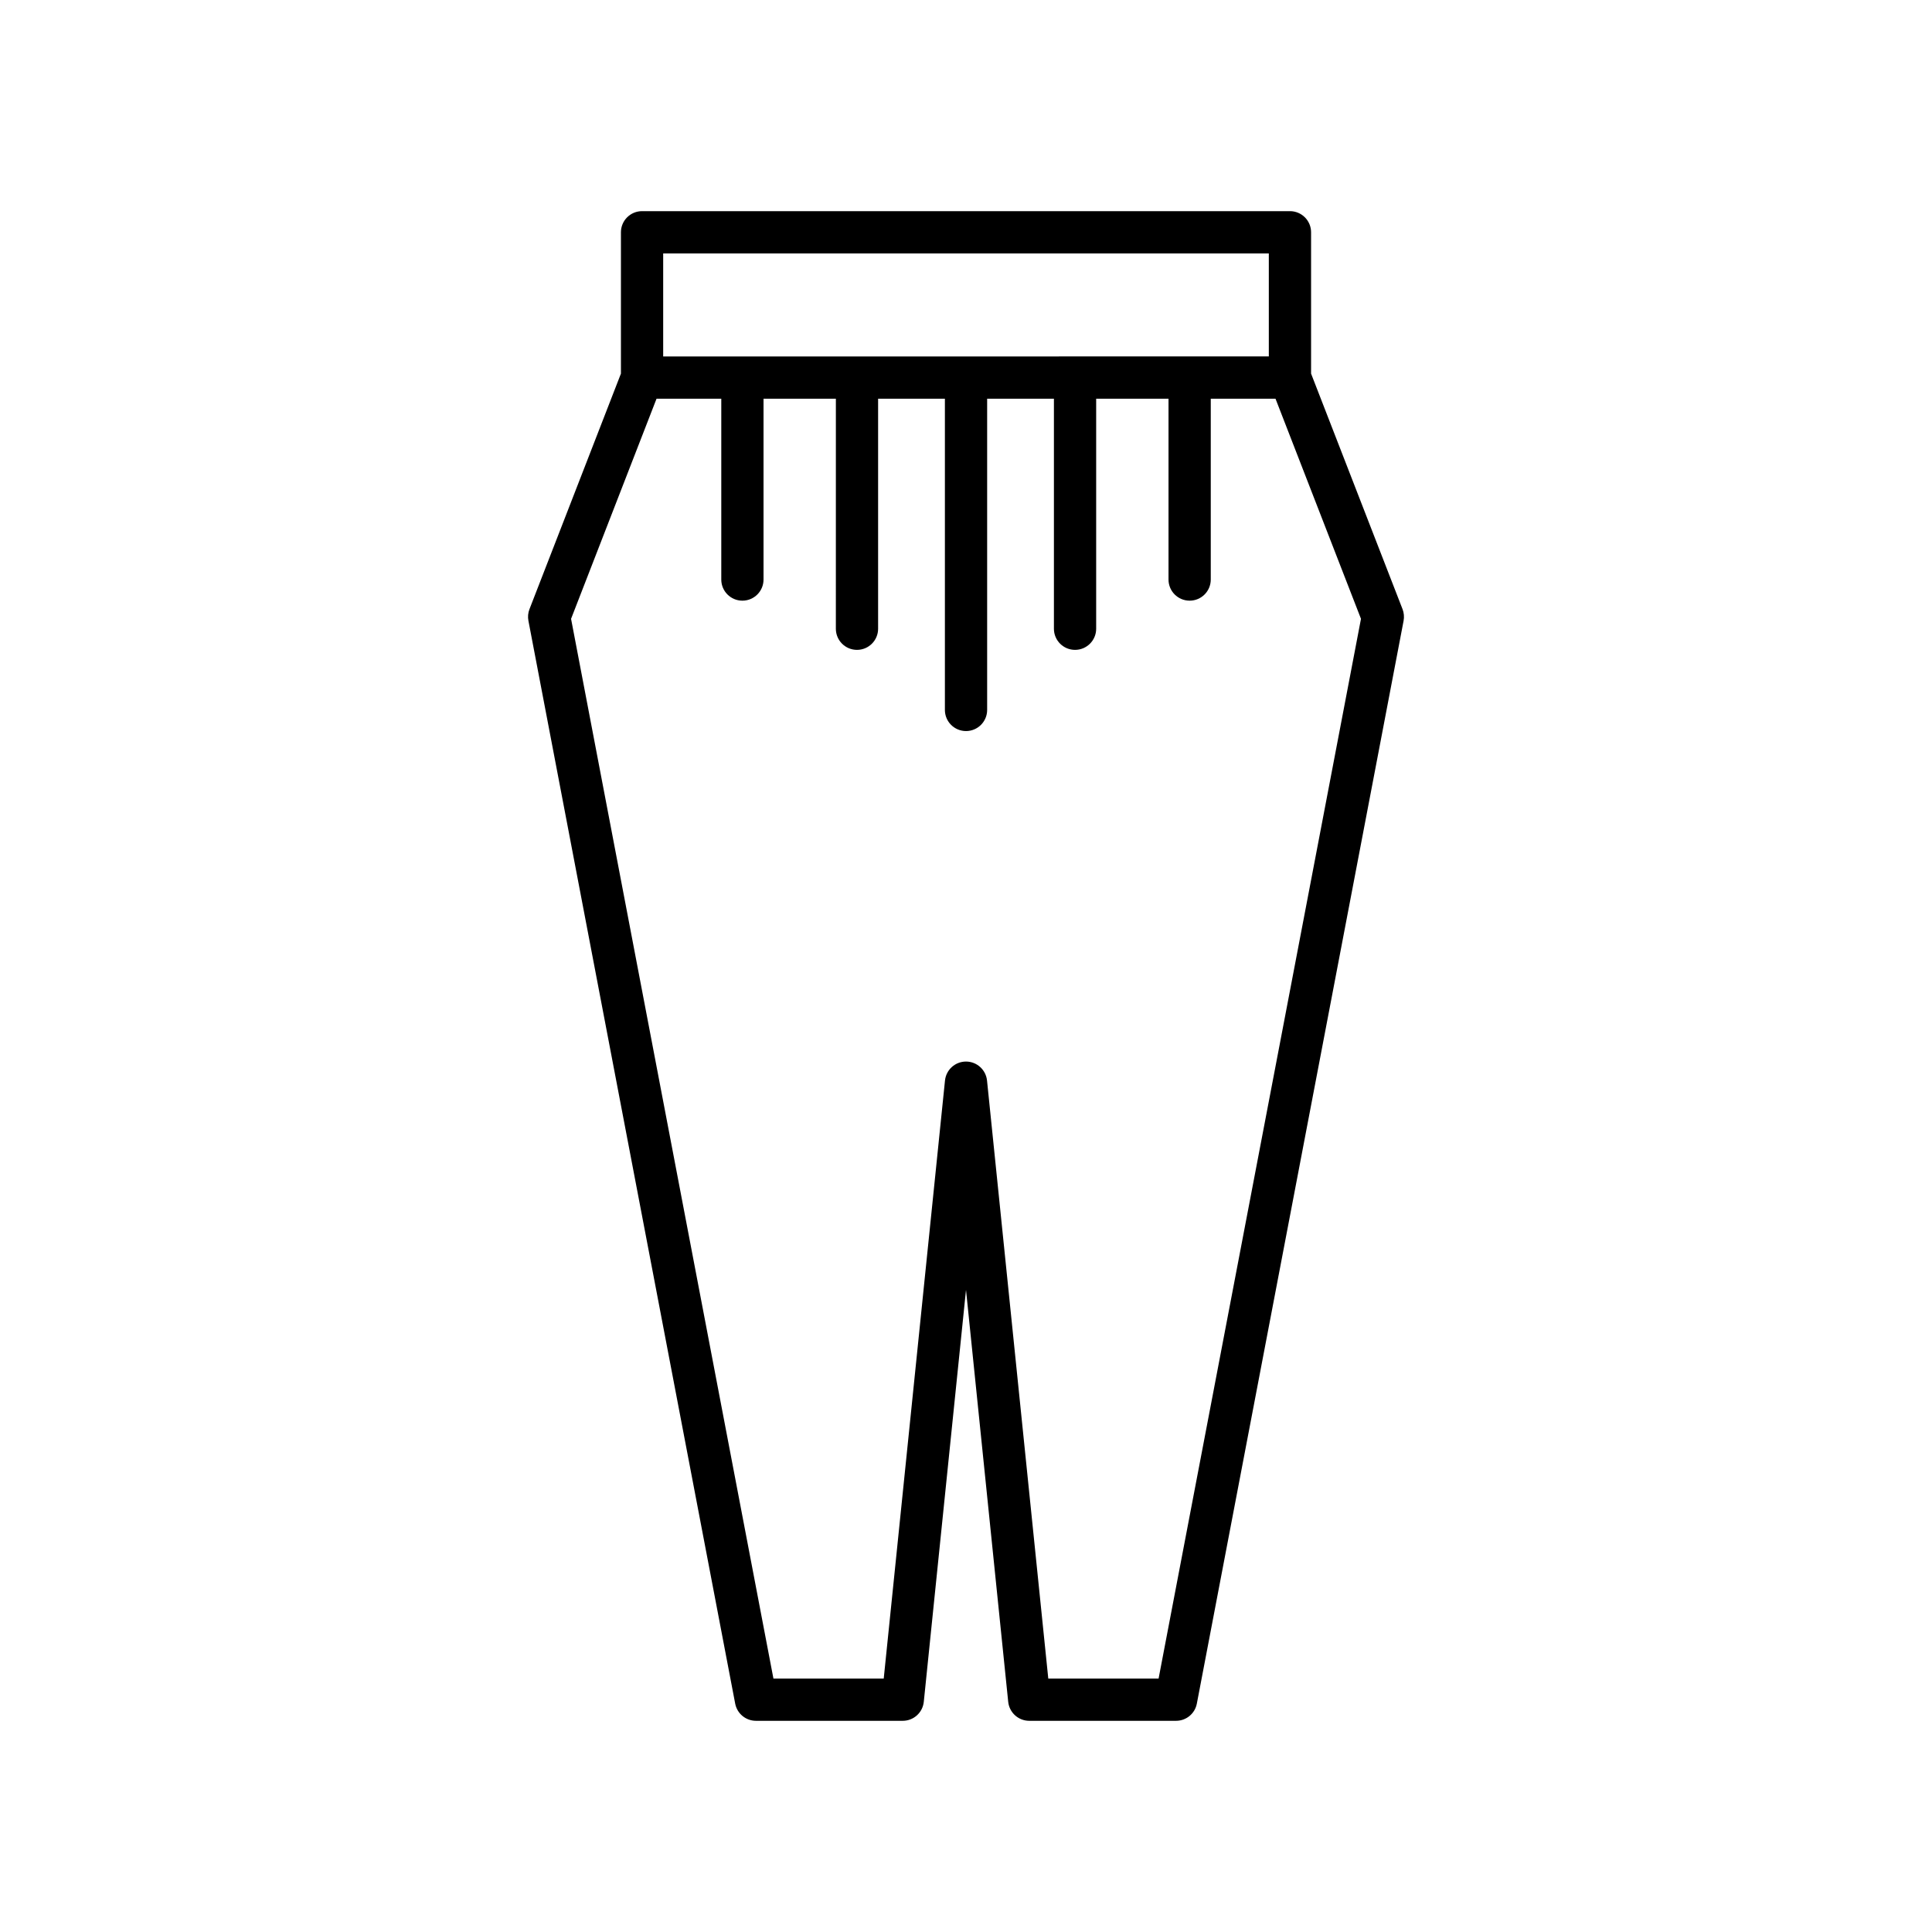
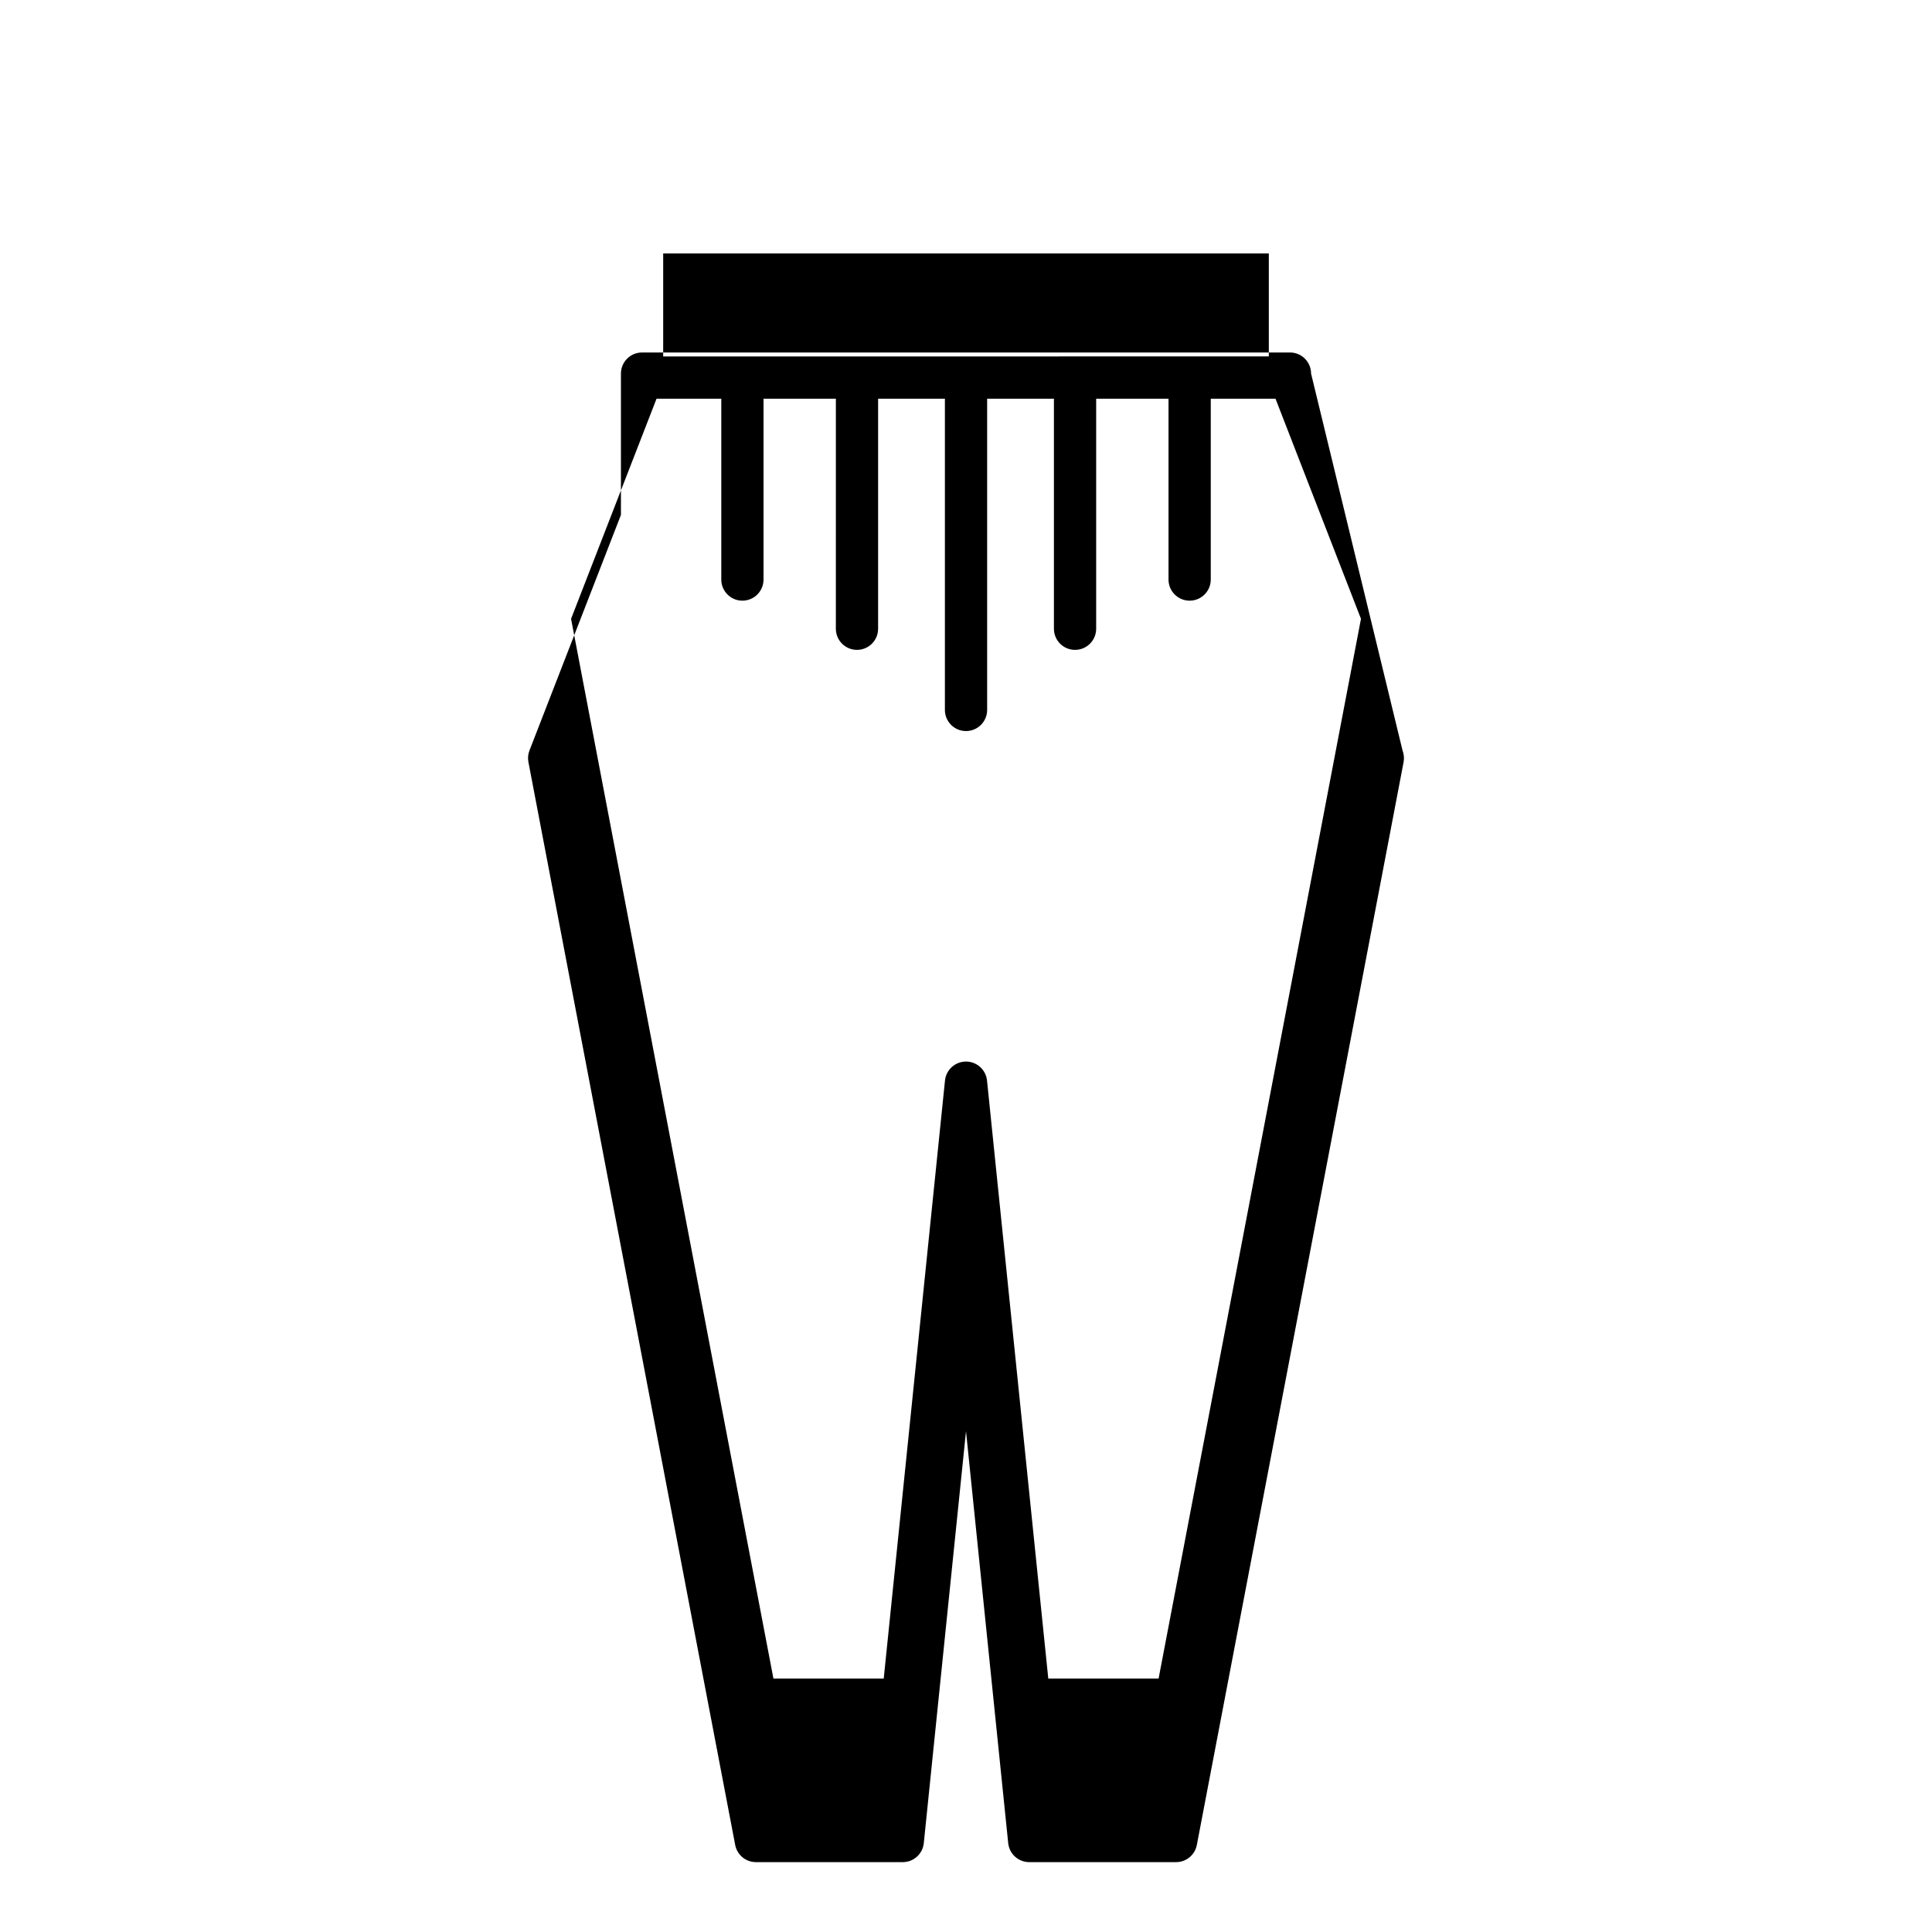
<svg xmlns="http://www.w3.org/2000/svg" fill="#000000" width="800px" height="800px" version="1.1" viewBox="144 144 512 512">
-   <path d="m491.45 243.01v-37.453c0-3.094-2.504-5.598-5.598-5.598h-171.7c-3.094 0-5.598 2.504-5.598 5.598v37.453l-24.238 62.426c-0.379 0.98-0.477 2.043-0.277 3.078l54.797 286.97c0.504 2.641 2.816 4.547 5.5 4.547h38.91c2.871 0 5.273-2.172 5.57-5.031l11.188-109.17 11.184 109.17c0.297 2.859 2.699 5.031 5.57 5.031h38.918c2.684 0 4.996-1.906 5.5-4.547l54.793-286.97c0.195-1.031 0.098-2.098-0.277-3.078zm-171.7-31.855h160.5v27.305l-160.5 0.004zm131.29 377.68h-29.234l-16.234-158.48c-0.297-2.859-2.703-5.031-5.57-5.031-2.871 0-5.273 2.172-5.57 5.031l-16.234 158.48h-29.23l-53.629-280.84 22.652-58.336h17.156v47.926c0 3.094 2.504 5.598 5.598 5.598s5.598-2.504 5.598-5.598v-47.926h19.172l-0.004 60.965c0 3.094 2.504 5.598 5.598 5.598s5.598-2.504 5.598-5.598v-60.965h17.699v82.48c0 3.094 2.504 5.598 5.598 5.598s5.598-2.504 5.598-5.598v-82.48h17.695v60.965c0 3.094 2.504 5.598 5.598 5.598s5.598-2.504 5.598-5.598v-60.965h19.172v47.926c0 3.094 2.504 5.598 5.598 5.598s5.598-2.504 5.598-5.598v-47.926h17.156l22.652 58.336z" />
+   <path d="m491.45 243.01c0-3.094-2.504-5.598-5.598-5.598h-171.7c-3.094 0-5.598 2.504-5.598 5.598v37.453l-24.238 62.426c-0.379 0.98-0.477 2.043-0.277 3.078l54.797 286.97c0.504 2.641 2.816 4.547 5.5 4.547h38.91c2.871 0 5.273-2.172 5.57-5.031l11.188-109.17 11.184 109.17c0.297 2.859 2.699 5.031 5.57 5.031h38.918c2.684 0 4.996-1.906 5.5-4.547l54.793-286.97c0.195-1.031 0.098-2.098-0.277-3.078zm-171.7-31.855h160.5v27.305l-160.5 0.004zm131.29 377.68h-29.234l-16.234-158.48c-0.297-2.859-2.703-5.031-5.57-5.031-2.871 0-5.273 2.172-5.57 5.031l-16.234 158.48h-29.23l-53.629-280.84 22.652-58.336h17.156v47.926c0 3.094 2.504 5.598 5.598 5.598s5.598-2.504 5.598-5.598v-47.926h19.172l-0.004 60.965c0 3.094 2.504 5.598 5.598 5.598s5.598-2.504 5.598-5.598v-60.965h17.699v82.48c0 3.094 2.504 5.598 5.598 5.598s5.598-2.504 5.598-5.598v-82.48h17.695v60.965c0 3.094 2.504 5.598 5.598 5.598s5.598-2.504 5.598-5.598v-60.965h19.172v47.926c0 3.094 2.504 5.598 5.598 5.598s5.598-2.504 5.598-5.598v-47.926h17.156l22.652 58.336z" />
</svg>